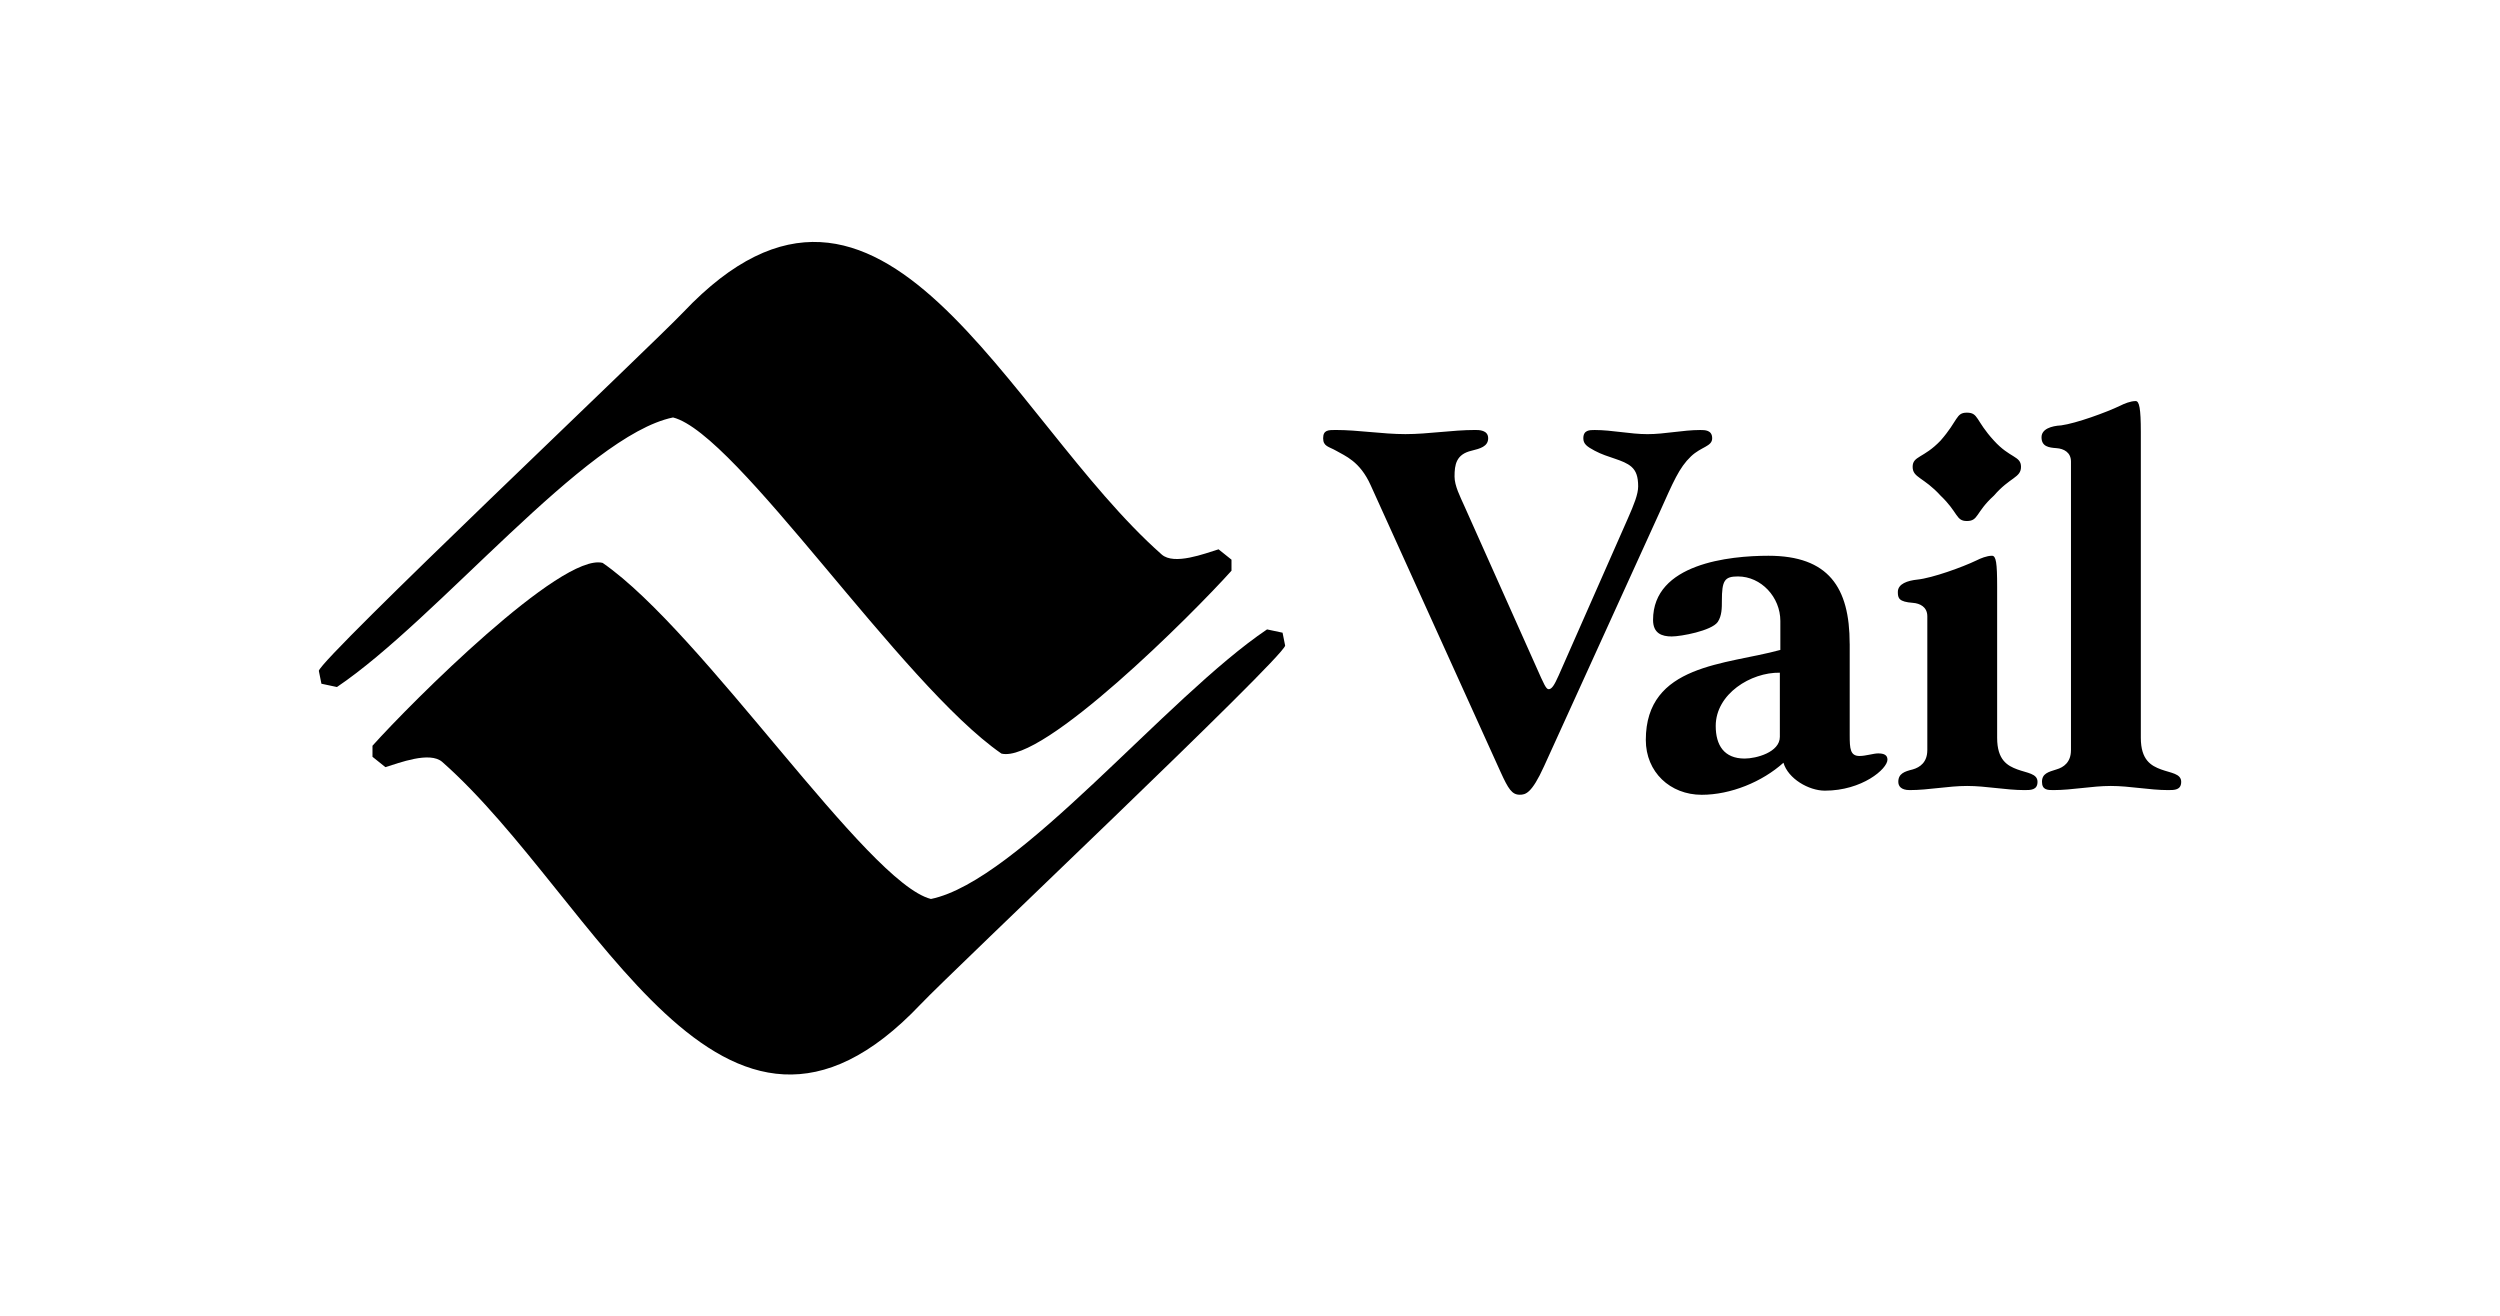
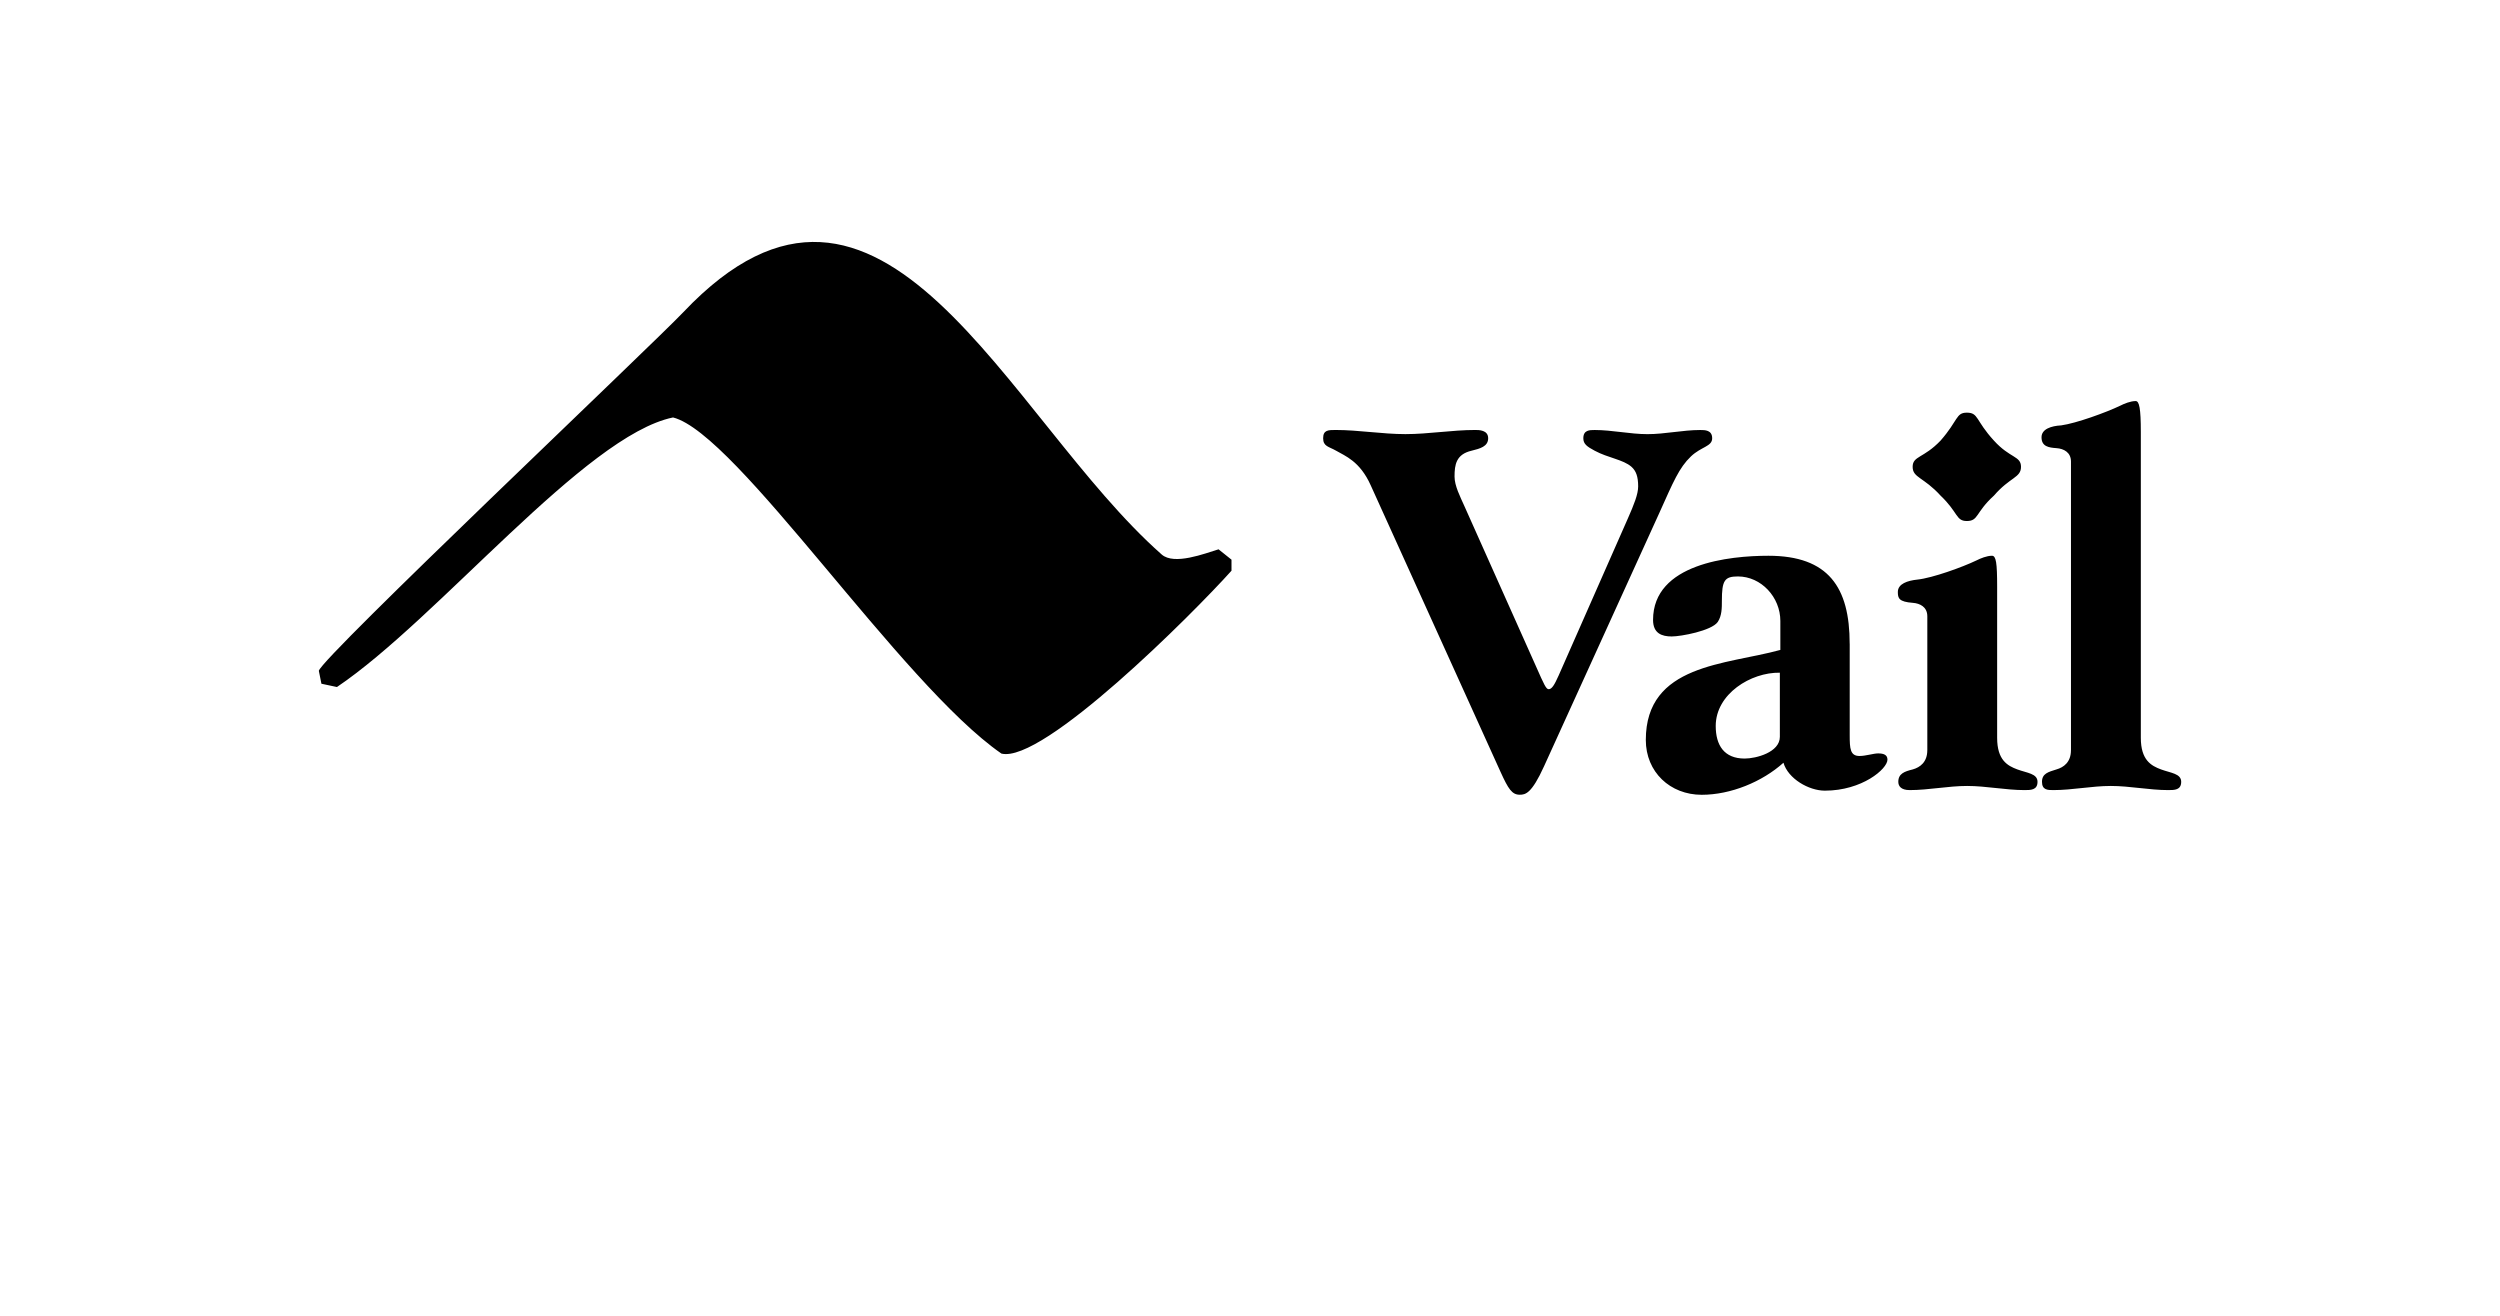
<svg xmlns="http://www.w3.org/2000/svg" id="Layer_1" data-name="Layer 1" viewBox="0 0 803.86 423.29">
  <defs>
    <style>
      .cls-1 {
        fill-rule: evenodd;
      }
    </style>
  </defs>
  <path class="cls-1" d="M572.3,236.92c0,4.99-7.65,6.99-11.31,6.99-6.65,0-9.31-4.32-9.31-10.48,0-10.31,11.31-17.29,20.62-17.13v20.62h0,0ZM594.75,206.98c0-18.13-6.82-28.28-26.12-28.28-12.48,0-37.1,2.49-37.1,20.63,0,4.33,2.82,5.32,5.99,5.32,2.99,0,12.81-1.82,14.81-4.66,1.33-2,1.33-4.49,1.33-6.82,0-6.49.83-7.82,5.15-7.82,7.49,0,13.65,6.65,13.65,14.31v9.32c-17.46,4.82-43.26,4.49-43.26,28.95,0,10.31,7.82,17.63,17.97,17.63,9.32,0,19.46-4.16,26.29-10.31,1.5,5.15,8.15,8.98,13.31,8.98,11.97,0,20.13-6.99,20.13-9.98,0-1.51-1.17-2-3-2-1.49,0-3.99.83-5.98.83-2.99,0-3.16-2.33-3.16-6.66v-29.44h0,0ZM665.9,241.25c0,3.82-2.33,5.49-4.65,6.15-2.66.83-4.66,1.34-4.66,3.99s1.83,2.66,3.66,2.66c6.16,0,12.32-1.33,18.47-1.33s12.31,1.33,18.47,1.33c1.99,0,4.16,0,4.16-2.66s-3.33-2.82-6.49-3.99c-3.16-1.17-6.49-2.99-6.49-10.15v-98.31c0-7.65-.5-9.98-1.66-9.98-1.66,0-3.66.83-4.99,1.5-4.49,2.16-14.14,5.66-18.96,6.32-3.16.17-6.32,1.16-6.32,3.82,0,2.99,2.33,3.33,4.82,3.5,2.32.17,4.65,1.33,4.65,4.32v92.83h0ZM501.13,217.29c-1.33,2.99-2.16,4.32-3.16,4.32-.83,0-1.49-1.5-3.99-7.15l-23.12-51.74c-1.33-2.99-3.16-6.49-3.16-9.48,0-3.83.5-7.16,5.49-8.32,2.66-.66,5.32-1.33,5.32-4s-2.99-2.66-4.16-2.66c-7.49,0-14.96,1.33-22.45,1.33s-14.97-1.33-22.46-1.33c-2.33,0-3.99,0-3.99,2.66s1.83,2.66,4.16,4c2.82,1.66,7.65,3.33,11.14,11.14l41.75,92.16c2.5,5.49,3.67,7.32,6.16,7.32,1.83,0,3.82-.33,7.82-9.15l37.09-81.51c4.49-9.98,6.32-14.47,10.15-18.13,3.33-3.16,6.82-3.16,6.82-5.82s-2.33-2.66-3.83-2.66c-5.66,0-11.31,1.33-16.97,1.33s-11.31-1.33-16.97-1.33c-1.66,0-3.66,0-3.66,2.66,0,1.83,1.16,2.66,3.66,4,4.32,2.33,9.15,2.83,11.81,5.16,1.5,1.33,2.16,3.16,2.16,6.32,0,2.49-1.33,5.82-3.32,10.32l-22.29,50.57h0ZM615,150.11c0,3.54,3.54,3.27,8.98,9.26,5.71,5.44,4.89,8.16,8.44,8.16,3.81,0,2.72-2.72,8.71-8.16,5.17-5.99,8.71-5.72,8.71-9.26s-3.54-2.72-8.71-8.44c-5.99-6.53-4.9-8.98-8.71-8.98-3.54,0-2.72,2.45-8.44,8.98-5.45,5.72-8.98,4.9-8.98,8.44ZM619.71,241.25c0,3.82-2.34,5.49-4.66,6.15-2.66.66-4.66,1.34-4.66,3.99,0,1.34.83,2.66,3.66,2.66,6.16,0,12.31-1.33,18.47-1.33s12.31,1.33,18.47,1.33c1.99,0,4.16,0,4.16-2.66s-3.33-2.82-6.49-3.99c-3.16-1.17-6.49-2.99-6.49-10.15v-48.57c0-7.65-.33-9.98-1.66-9.98-1.66,0-3.66.83-4.99,1.5-4.49,2.16-14.14,5.65-18.96,6.16-3.16.33-6.32,1.33-6.32,3.99,0,2,.33,3.16,4.82,3.49,2.32.17,4.66,1.33,4.66,4.33v43.09h0ZM321.99,242.3c-32.42-22.45-84.97-102.85-105.58-108.07-28.26,5.82-75.65,64.84-108.07,86.68l-4.99-1.06-.83-4.15c.78-4.17,107.12-104.68,117.21-115.33,64.02-67.56,103.92,33.86,153.8,77.92,4.01,3.55,13.89-.32,18.29-1.66l4.16,3.33v3.55c-12.47,13.91-60.69,62.13-73.99,58.8h0Z" />
-   <path class="cls-1" d="M193.77,180.99c32.42,22.45,84.97,102.84,105.57,108.07,28.27-5.82,75.66-64.84,108.07-86.68l4.99,1.06.83,4.16c-.78,4.17-107.13,104.68-117.22,115.33-64.01,67.56-103.91-33.86-153.79-77.92-4.01-3.54-13.89.32-18.29,1.66l-4.16-3.33v-3.55c12.47-13.92,60.69-62.12,73.99-58.8h0Z" />
</svg>